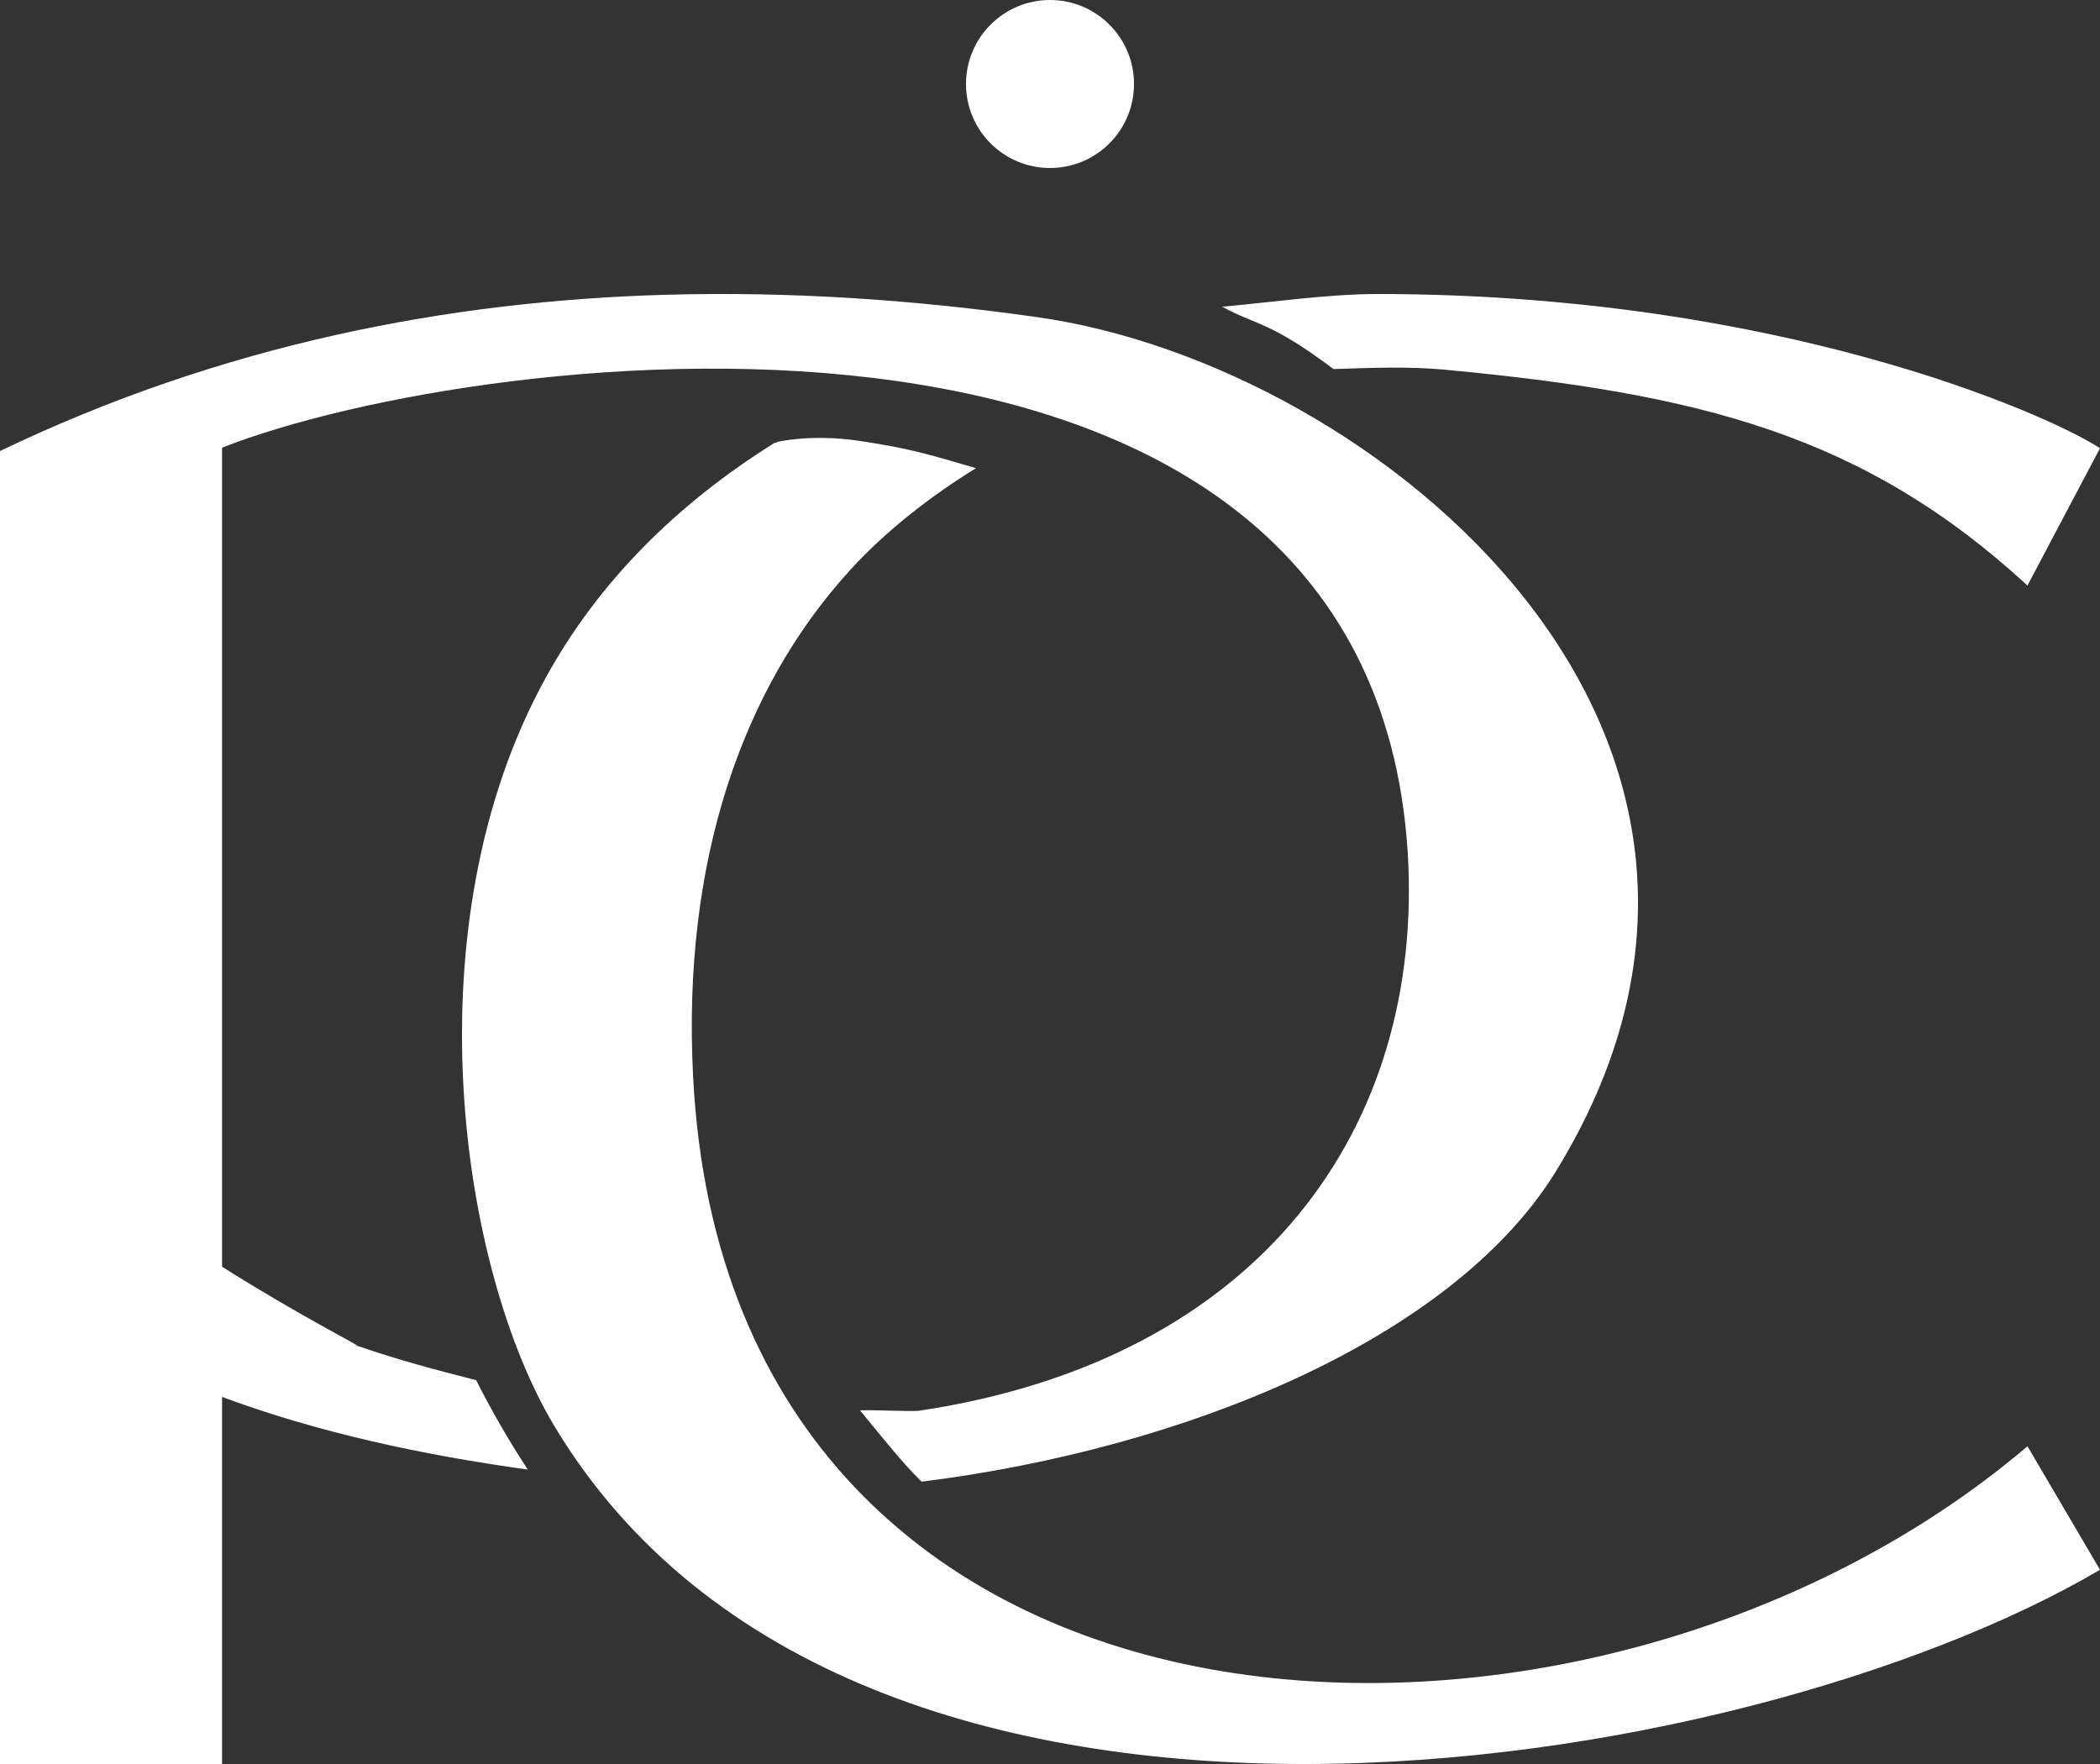
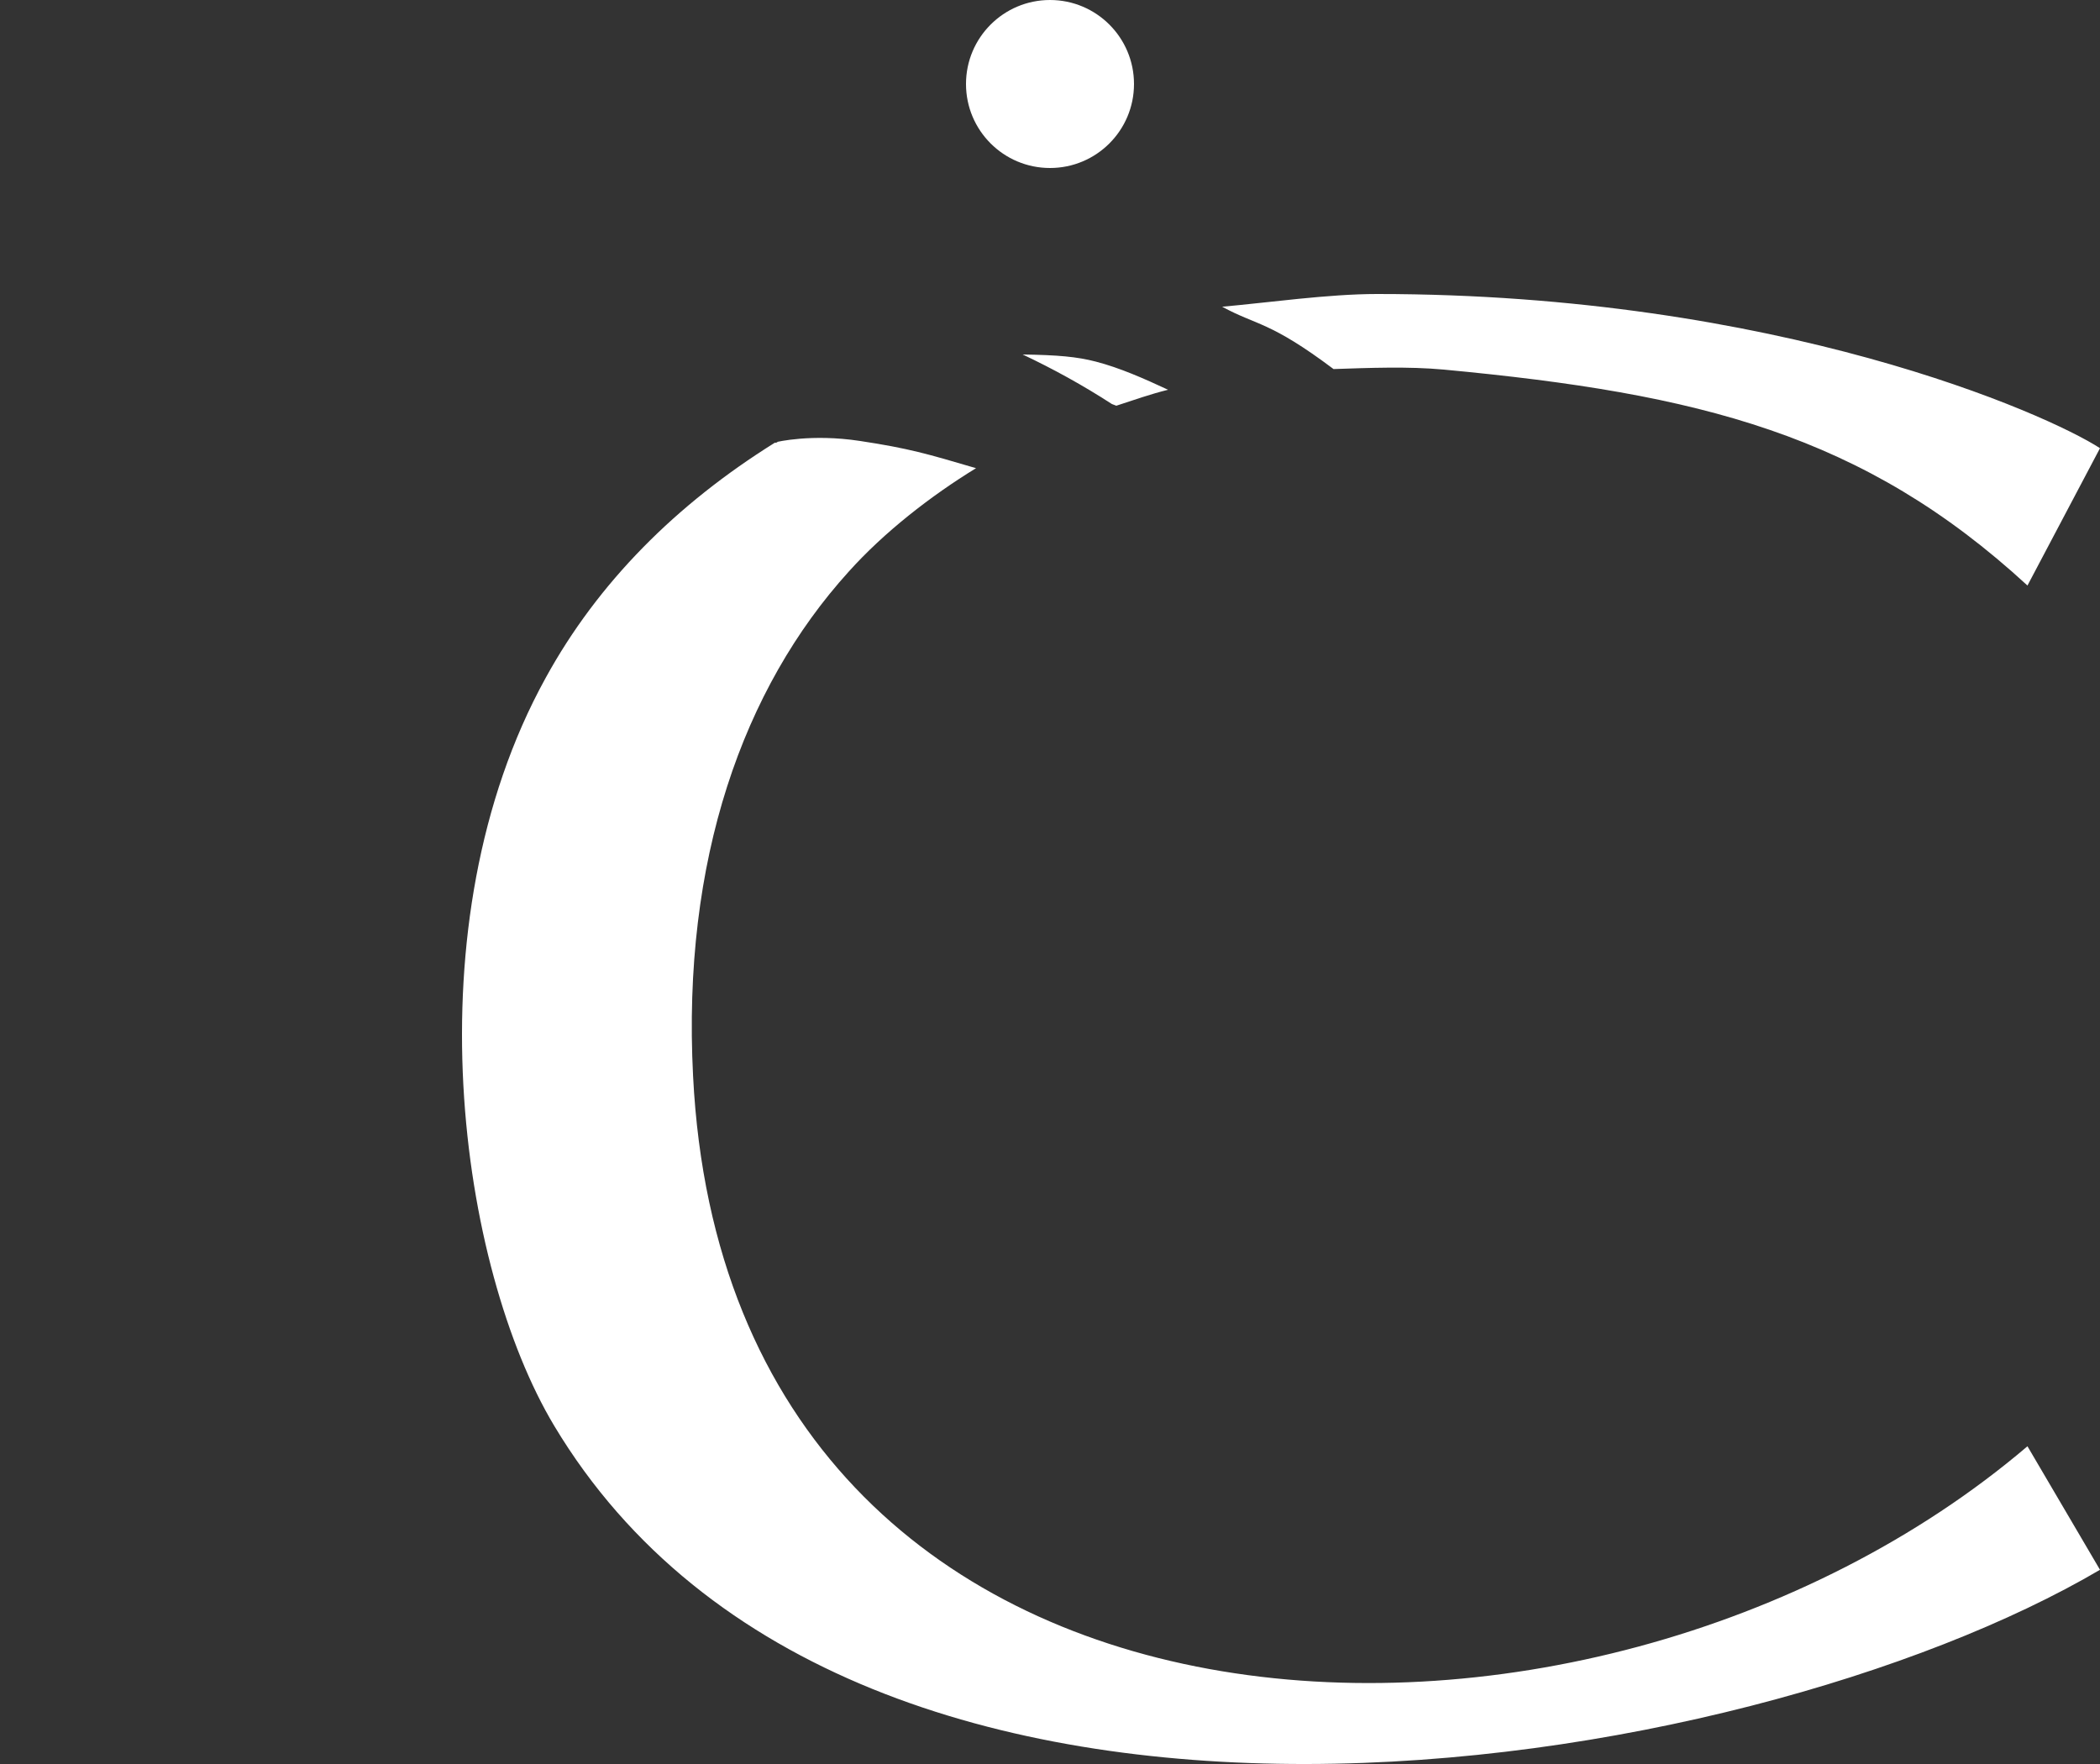
<svg xmlns="http://www.w3.org/2000/svg" width="50" height="42" viewBox="0 0 50 42" fill="none">
  <rect x="0" y="0" width="50" height="42" fill="#333333" stroke="none" />
  <path d="M32.789 7C31.62 7 30.187 7.207 29.099 7.303C29.928 7.756 30.223 7.64 31.751 8.787C32.609 8.759 33.521 8.721 34.378 8.8C40.469 9.372 44.368 10.348 48.273 13.941L50 10.671C48.742 9.854 42.32 7 32.789 7ZM24.349 8.44C25.073 8.782 25.784 9.173 26.474 9.62C26.51 9.635 26.542 9.646 26.579 9.66C26.987 9.527 27.39 9.384 27.811 9.28C27.233 9.01 26.653 8.755 26.092 8.61C25.637 8.492 25.184 8.453 24.349 8.44ZM18.49 10.525C18.49 10.525 18.551 10.512 18.48 10.541C18.469 10.545 18.458 10.537 18.448 10.541C16.104 12.003 14.236 13.87 12.991 16.142C9.748 22.022 10.944 30.189 13.194 33.945C20.343 45.869 41.527 42.358 50 37.376L48.273 34.435C37.815 43.337 17.362 42.611 16.502 25.624C16.237 20.479 17.691 16.388 20.207 13.611C21.053 12.669 22.16 11.808 23.239 11.147C22.072 10.804 21.637 10.675 20.476 10.499C19.316 10.322 18.49 10.525 18.49 10.525Z" fill="white" />
-   <path d="M15.828 7.019C10.704 7.167 5.311 8.189 0 10.739V42H5.287V33.26C7.583 34.112 10.058 34.642 12.566 34.99C12.112 34.295 11.702 33.586 11.336 32.86C10.393 32.622 9.449 32.371 8.5 32.04C8.567 32.04 7.094 31.303 5.287 30.16V10.659C11.509 8.211 32.581 5.679 33.517 20.29C33.918 26.819 30.04 32.366 21.878 33.59C21.721 33.612 20.636 33.562 20.477 33.581C20.895 34.085 21.477 34.829 21.944 35.278C28.272 34.485 34.531 31.877 37.002 27.96C43.492 17.512 32.785 8.692 24.689 7.55C21.879 7.152 18.903 6.931 15.828 7.019ZM14.427 33.47C14.854 34.108 15.312 34.727 15.804 35.31C17.085 35.379 18.362 35.373 19.624 35.32C19.223 34.821 18.814 34.334 18.46 33.79C17.151 33.776 15.804 33.673 14.427 33.47Z" fill="white" />
  <path d="M23 2C23 0.896 23.895 0 25 0C26.105 0 27 0.896 27 2C27 3.105 26.105 4 25 4C23.895 4 23 3.105 23 2Z" fill="white" />
</svg>